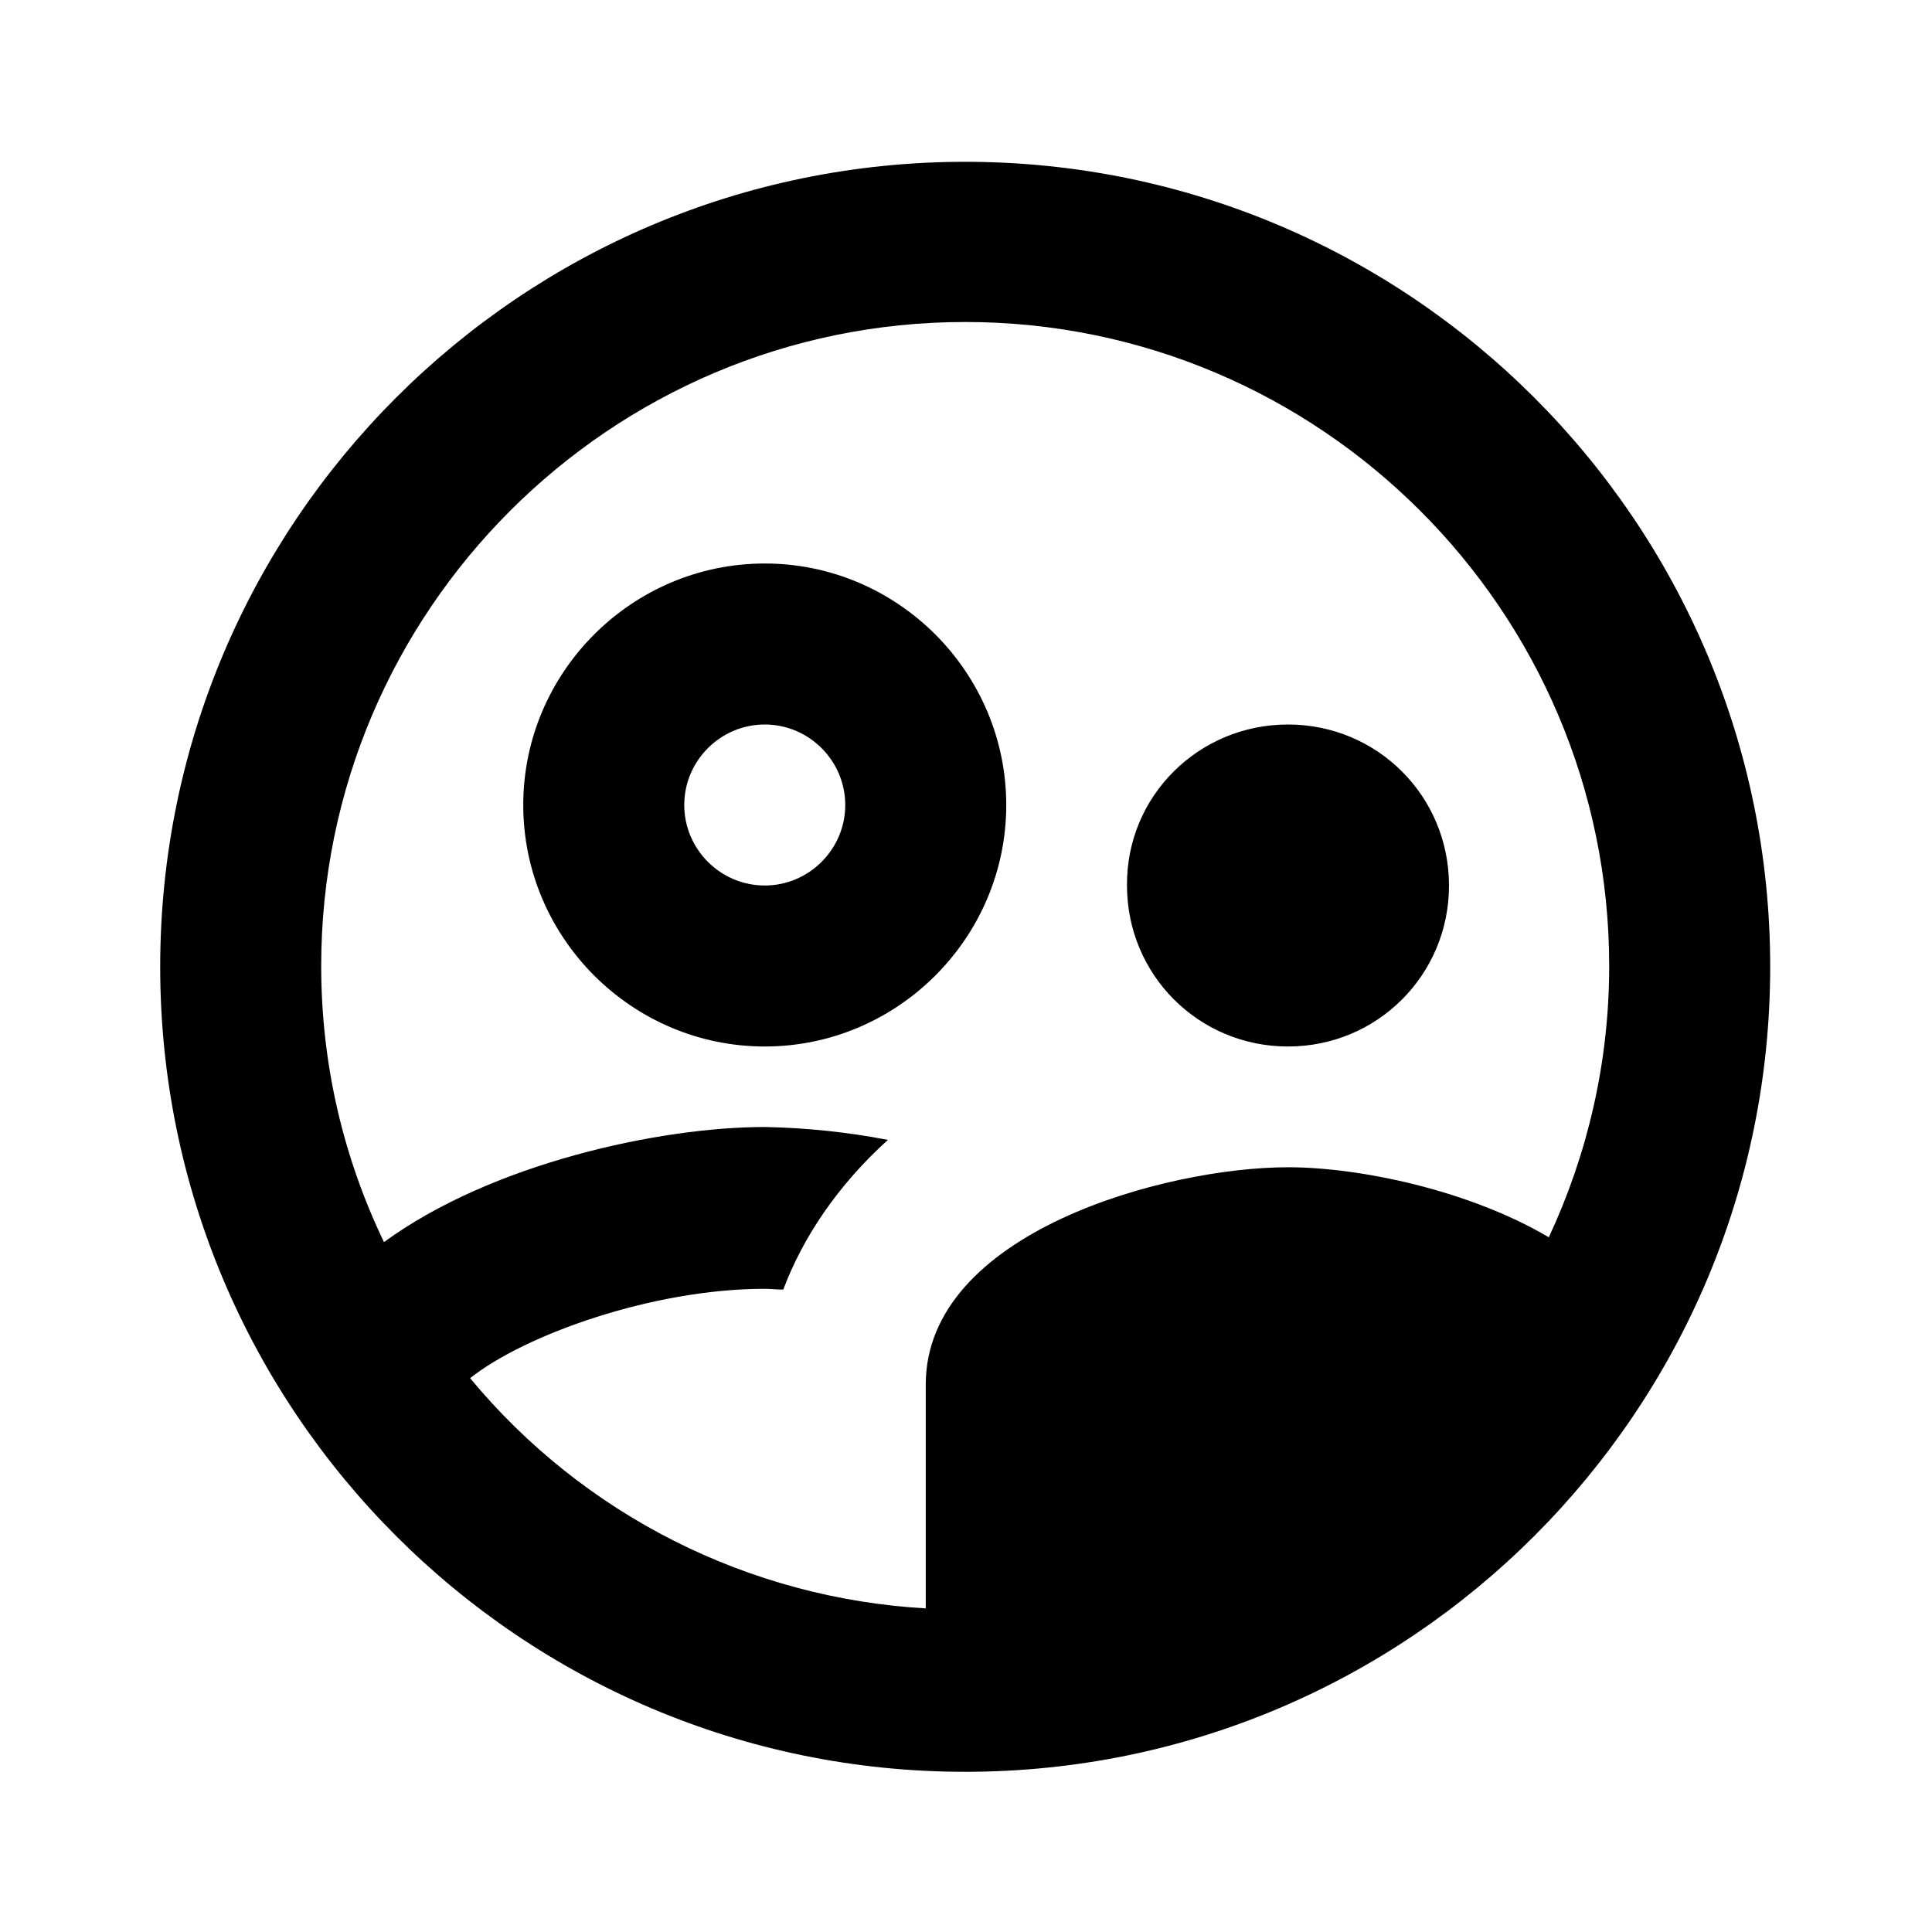
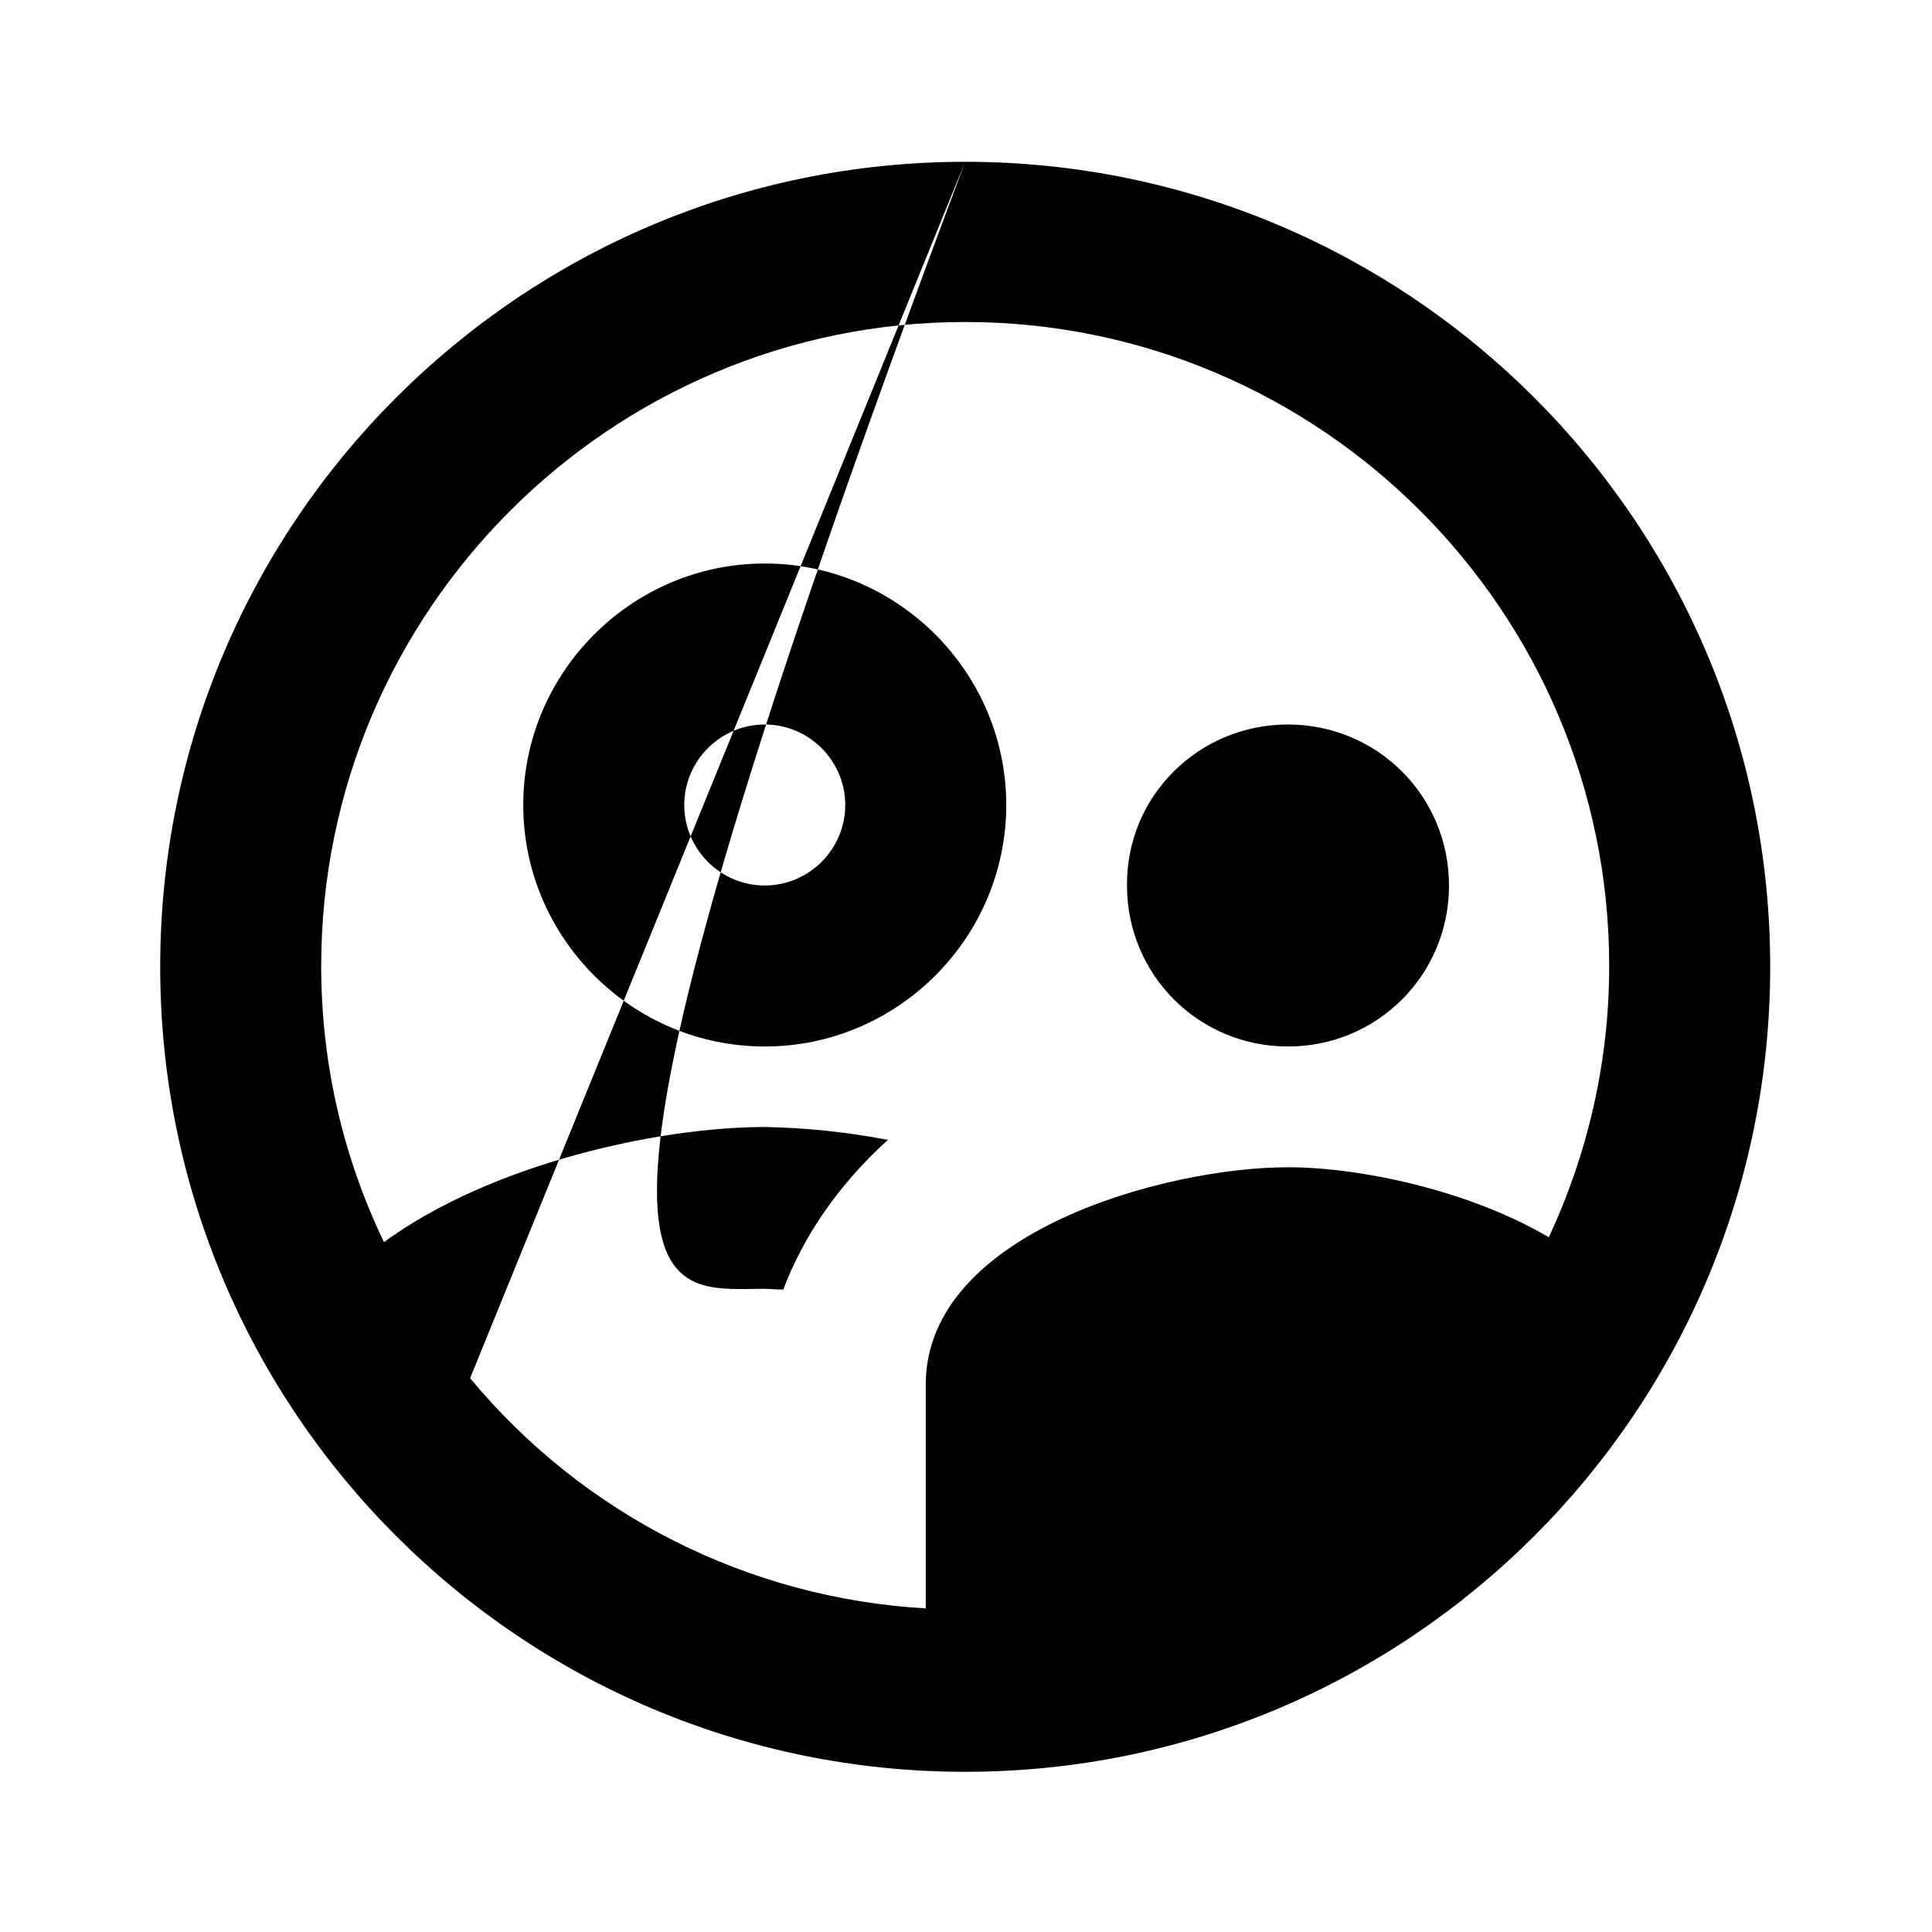
<svg xmlns="http://www.w3.org/2000/svg" width="60" height="60" viewBox="0 0 60 60" fill="none">
  <g id="ic:outline-supervised-user-circle">
-     <path id="Vector" d="M31.25 25C31.25 20.875 27.875 17.5 23.75 17.5C19.625 17.5 16.25 20.875 16.25 25C16.25 29.125 19.625 32.5 23.75 32.5C27.875 32.5 31.25 29.125 31.25 25ZM23.75 27.5C22.375 27.5 21.25 26.375 21.25 25C21.25 23.625 22.375 22.5 23.75 22.5C25.125 22.5 26.25 23.625 26.25 25C26.25 26.375 25.125 27.5 23.75 27.5ZM40 32.5C42.775 32.5 45 30.275 45 27.5C45 24.725 42.775 22.5 40 22.5C37.225 22.5 34.975 24.725 35 27.5C35 30.275 37.225 32.5 40 32.5ZM29.975 5.025C16.175 5.025 4.975 16.225 4.975 30.025C4.975 43.825 16.175 55.025 29.975 55.025C43.775 55.025 54.975 43.825 54.975 30.025C54.975 16.225 43.775 5.025 29.975 5.025ZM14.6 42.8C16.3 41.45 20.275 40.025 23.75 40.025C23.925 40.025 24.125 40.05 24.325 40.05C24.925 38.45 26 36.825 27.575 35.4C26.314 35.158 25.034 35.024 23.75 35C20.5 35 15.275 36.125 11.925 38.575C10.675 35.975 9.975 33.075 9.975 30C9.975 18.975 18.95 10 29.975 10C41 10 49.975 18.975 49.975 30C49.975 33 49.3 35.85 48.1 38.425C45.6 36.95 42.2 36.25 40 36.25C36.2 36.25 28.75 38.275 28.75 43V49.95C26.027 49.795 23.364 49.08 20.93 47.85C18.495 46.62 16.34 44.901 14.6 42.8Z" fill="black" />
+     <path id="Vector" d="M31.25 25C31.25 20.875 27.875 17.5 23.75 17.5C19.625 17.5 16.25 20.875 16.25 25C16.25 29.125 19.625 32.5 23.75 32.5C27.875 32.5 31.25 29.125 31.25 25ZM23.75 27.5C22.375 27.5 21.25 26.375 21.25 25C21.25 23.625 22.375 22.5 23.75 22.5C25.125 22.5 26.25 23.625 26.25 25C26.25 26.375 25.125 27.5 23.75 27.5ZM40 32.5C42.775 32.5 45 30.275 45 27.5C45 24.725 42.775 22.5 40 22.5C37.225 22.5 34.975 24.725 35 27.5C35 30.275 37.225 32.5 40 32.5ZM29.975 5.025C16.175 5.025 4.975 16.225 4.975 30.025C4.975 43.825 16.175 55.025 29.975 55.025C43.775 55.025 54.975 43.825 54.975 30.025C54.975 16.225 43.775 5.025 29.975 5.025ZC16.3 41.45 20.275 40.025 23.75 40.025C23.925 40.025 24.125 40.05 24.325 40.05C24.925 38.45 26 36.825 27.575 35.4C26.314 35.158 25.034 35.024 23.75 35C20.5 35 15.275 36.125 11.925 38.575C10.675 35.975 9.975 33.075 9.975 30C9.975 18.975 18.95 10 29.975 10C41 10 49.975 18.975 49.975 30C49.975 33 49.3 35.85 48.1 38.425C45.6 36.95 42.2 36.25 40 36.25C36.2 36.25 28.75 38.275 28.75 43V49.95C26.027 49.795 23.364 49.08 20.93 47.85C18.495 46.62 16.34 44.901 14.6 42.8Z" fill="black" />
  </g>
</svg>